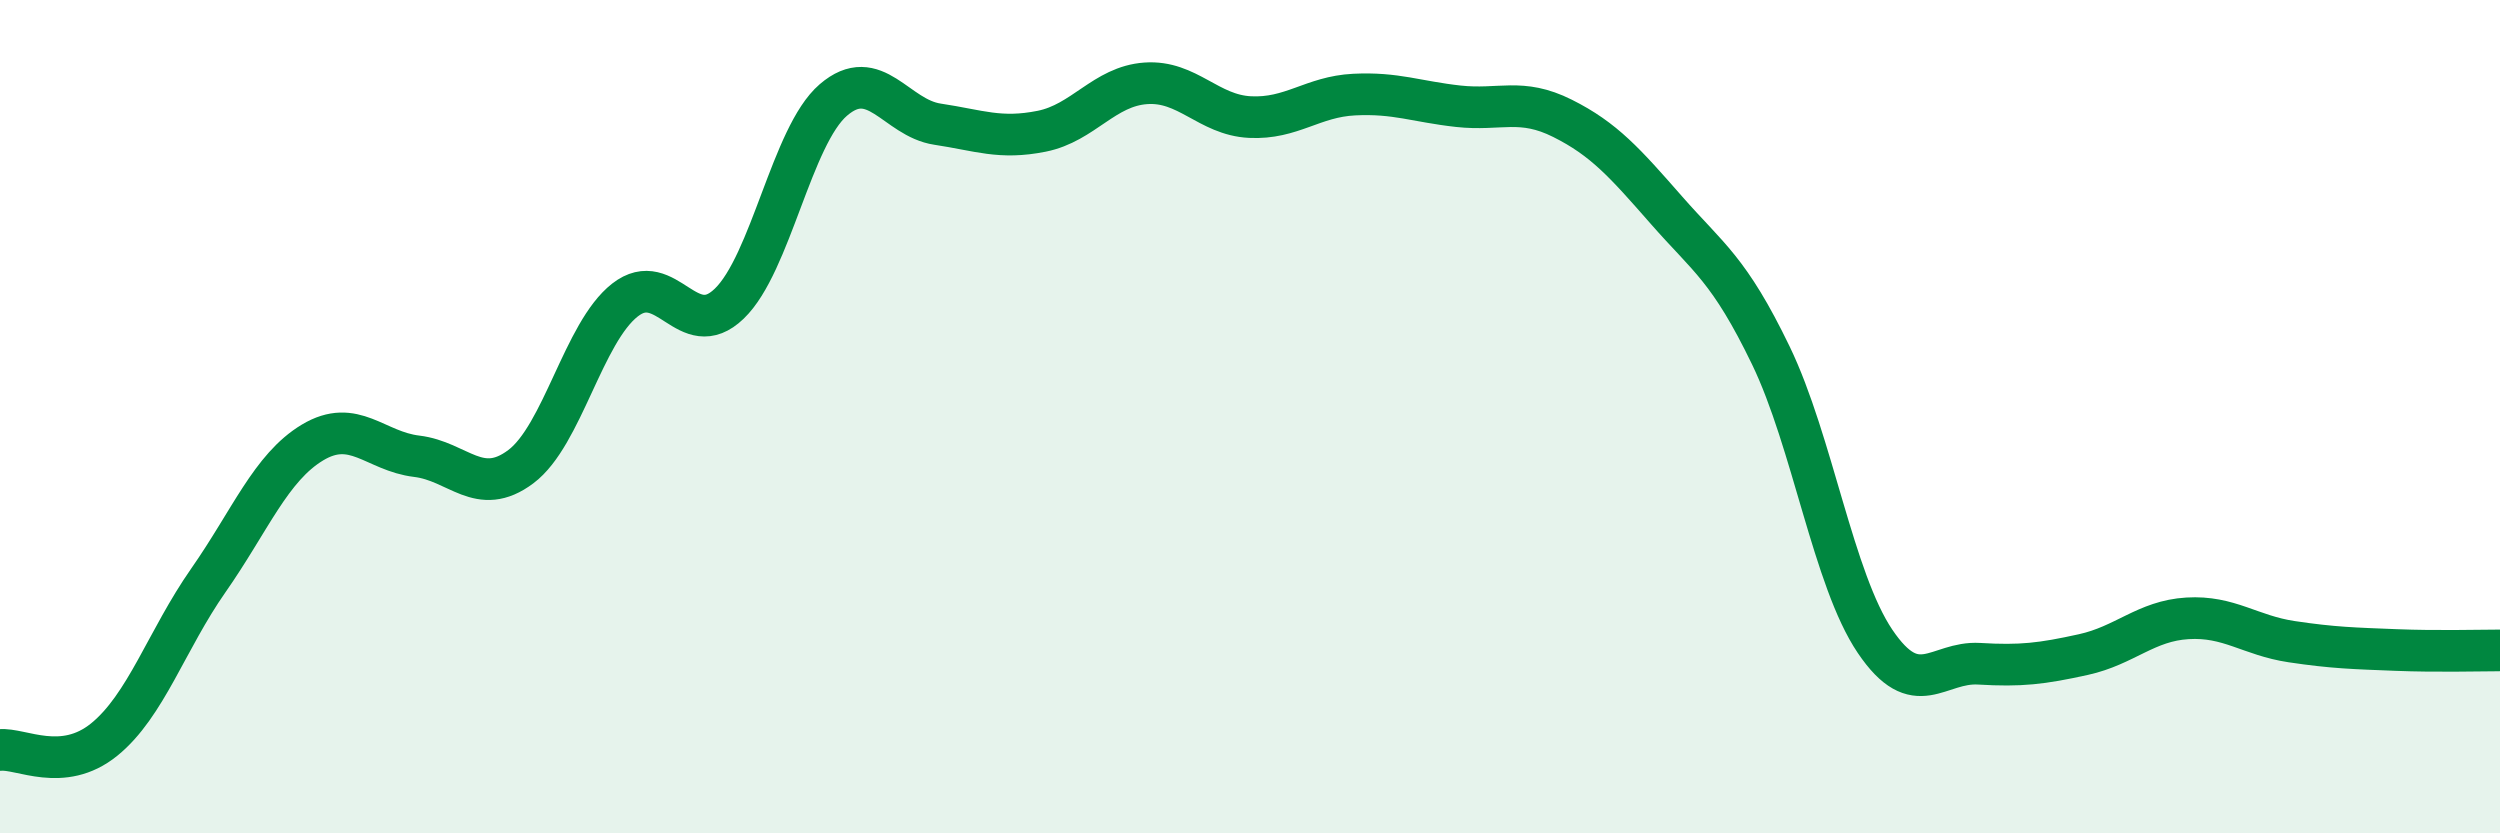
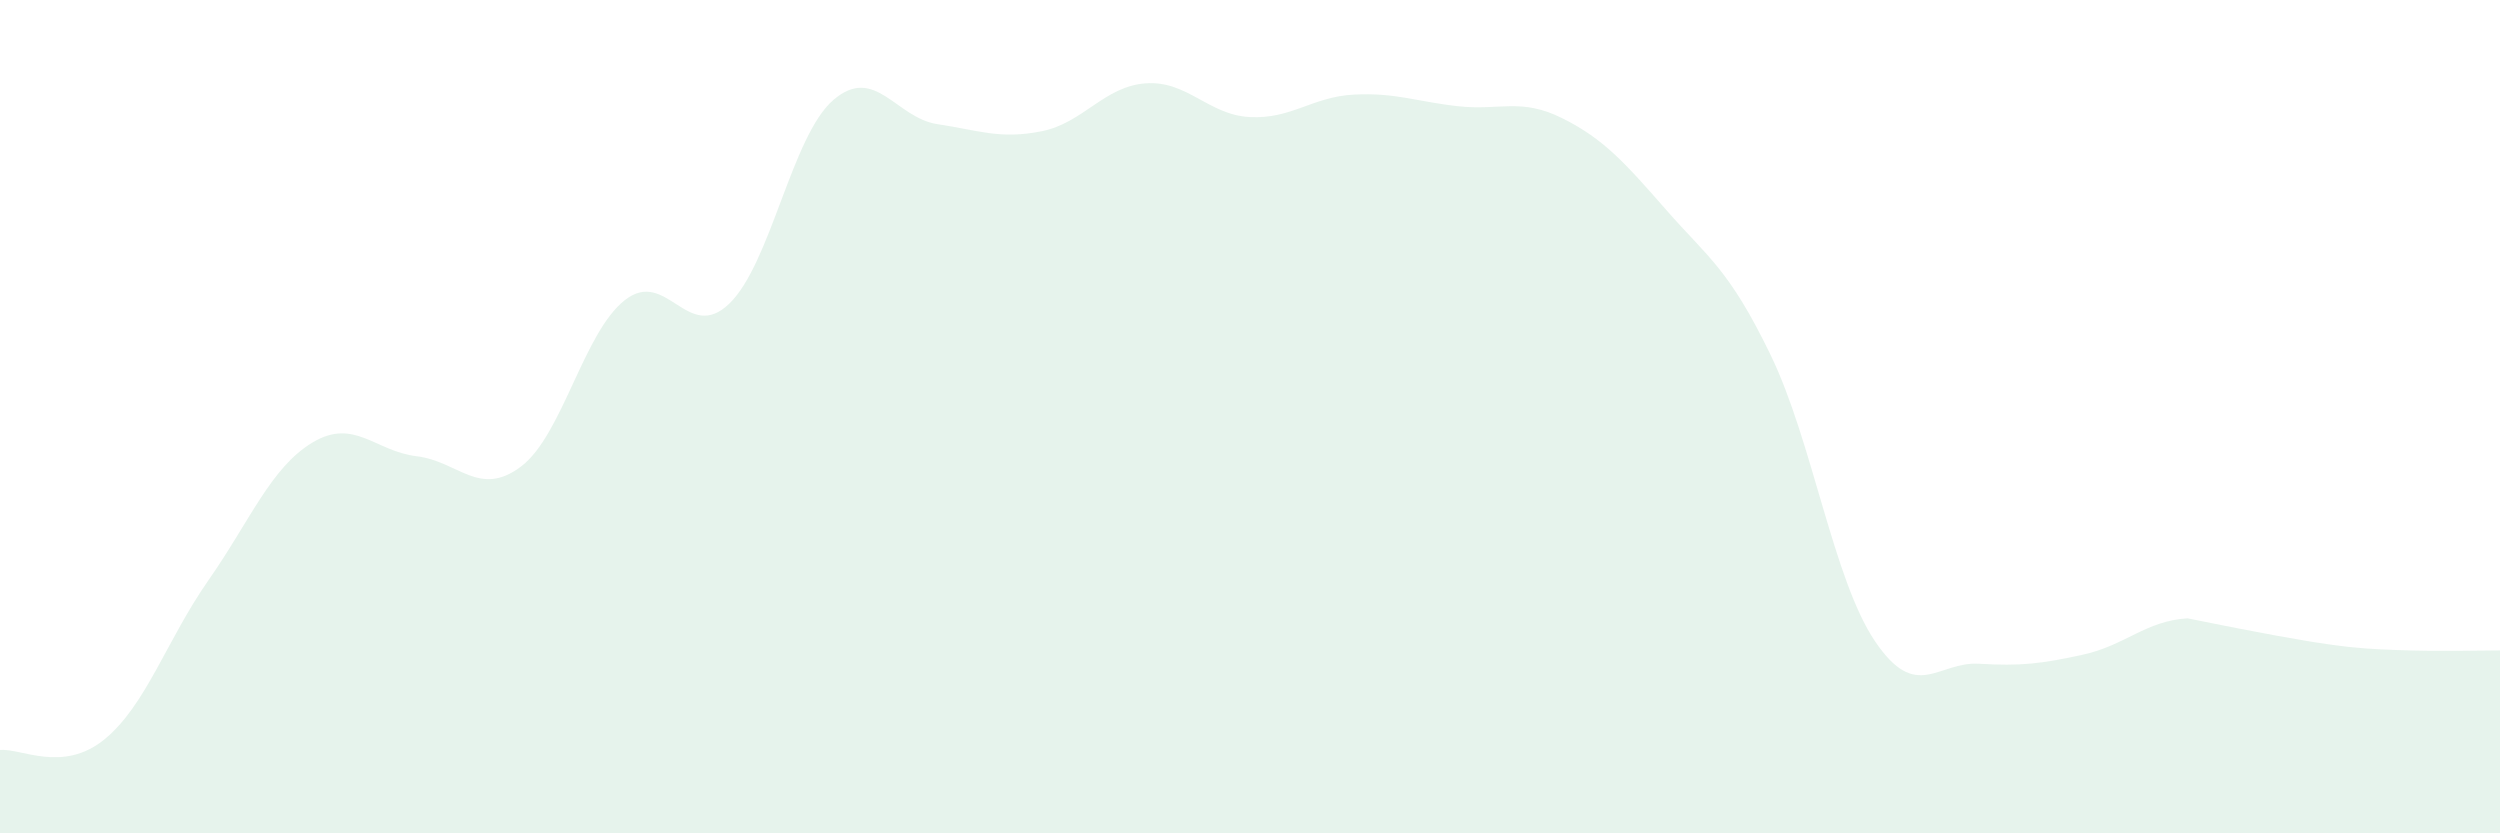
<svg xmlns="http://www.w3.org/2000/svg" width="60" height="20" viewBox="0 0 60 20">
-   <path d="M 0,18 C 0.5,17.95 1.5,18.56 2.5,17.75 C 3.5,16.94 4,15.36 5,13.93 C 6,12.5 6.5,11.22 7.5,10.62 C 8.5,10.02 9,10.83 10,10.95 C 11,11.07 11.5,11.95 12.5,11.2 C 13.5,10.45 14,7.98 15,7.2 C 16,6.42 16.5,8.25 17.5,7.29 C 18.5,6.33 19,3.26 20,2.4 C 21,1.54 21.5,2.83 22.5,2.98 C 23.5,3.13 24,3.35 25,3.15 C 26,2.95 26.5,2.07 27.5,2 C 28.5,1.93 29,2.76 30,2.81 C 31,2.86 31.5,2.32 32.5,2.27 C 33.5,2.22 34,2.44 35,2.55 C 36,2.66 36.5,2.34 37.5,2.84 C 38.5,3.34 39,3.91 40,5.05 C 41,6.19 41.5,6.46 42.5,8.53 C 43.5,10.6 44,13.91 45,15.39 C 46,16.87 46.5,15.87 47.5,15.93 C 48.5,15.99 49,15.93 50,15.71 C 51,15.49 51.5,14.9 52.5,14.84 C 53.5,14.78 54,15.25 55,15.4 C 56,15.55 56.5,15.56 57.5,15.6 C 58.5,15.64 59.5,15.61 60,15.61L60 20L0 20Z" fill="#008740" opacity="0.1" stroke-linecap="round" stroke-linejoin="round" />
-   <path d="M 0,18 C 0.5,17.95 1.5,18.56 2.5,17.75 C 3.5,16.94 4,15.36 5,13.93 C 6,12.5 6.5,11.22 7.5,10.62 C 8.5,10.02 9,10.83 10,10.95 C 11,11.07 11.5,11.95 12.5,11.2 C 13.5,10.45 14,7.98 15,7.2 C 16,6.42 16.5,8.25 17.5,7.29 C 18.5,6.33 19,3.26 20,2.4 C 21,1.54 21.5,2.83 22.5,2.98 C 23.5,3.13 24,3.35 25,3.15 C 26,2.95 26.5,2.07 27.5,2 C 28.5,1.93 29,2.76 30,2.81 C 31,2.86 31.5,2.32 32.5,2.27 C 33.5,2.22 34,2.44 35,2.55 C 36,2.66 36.5,2.34 37.5,2.84 C 38.5,3.34 39,3.91 40,5.05 C 41,6.19 41.5,6.46 42.5,8.53 C 43.5,10.6 44,13.91 45,15.39 C 46,16.87 46.5,15.87 47.5,15.93 C 48.5,15.99 49,15.93 50,15.71 C 51,15.49 51.5,14.9 52.5,14.84 C 53.5,14.78 54,15.25 55,15.4 C 56,15.55 56.5,15.56 57.5,15.6 C 58.5,15.64 59.5,15.61 60,15.61" stroke="#008740" stroke-width="1" fill="none" stroke-linecap="round" stroke-linejoin="round" />
+   <path d="M 0,18 C 0.5,17.95 1.5,18.56 2.5,17.75 C 3.5,16.94 4,15.36 5,13.93 C 6,12.5 6.5,11.22 7.5,10.62 C 8.5,10.02 9,10.83 10,10.95 C 11,11.07 11.5,11.95 12.5,11.2 C 13.5,10.45 14,7.98 15,7.2 C 16,6.42 16.5,8.25 17.5,7.29 C 18.5,6.33 19,3.26 20,2.4 C 21,1.54 21.5,2.83 22.5,2.98 C 23.5,3.13 24,3.35 25,3.15 C 26,2.95 26.5,2.07 27.5,2 C 28.5,1.93 29,2.76 30,2.81 C 31,2.86 31.5,2.32 32.5,2.27 C 33.5,2.22 34,2.44 35,2.55 C 36,2.66 36.5,2.34 37.5,2.84 C 38.5,3.34 39,3.91 40,5.05 C 41,6.19 41.5,6.46 42.5,8.53 C 43.5,10.6 44,13.91 45,15.39 C 46,16.87 46.5,15.87 47.5,15.93 C 48.5,15.99 49,15.93 50,15.71 C 51,15.49 51.5,14.9 52.5,14.84 C 56,15.55 56.5,15.56 57.5,15.6 C 58.5,15.64 59.5,15.61 60,15.61L60 20L0 20Z" fill="#008740" opacity="0.1" stroke-linecap="round" stroke-linejoin="round" />
</svg>